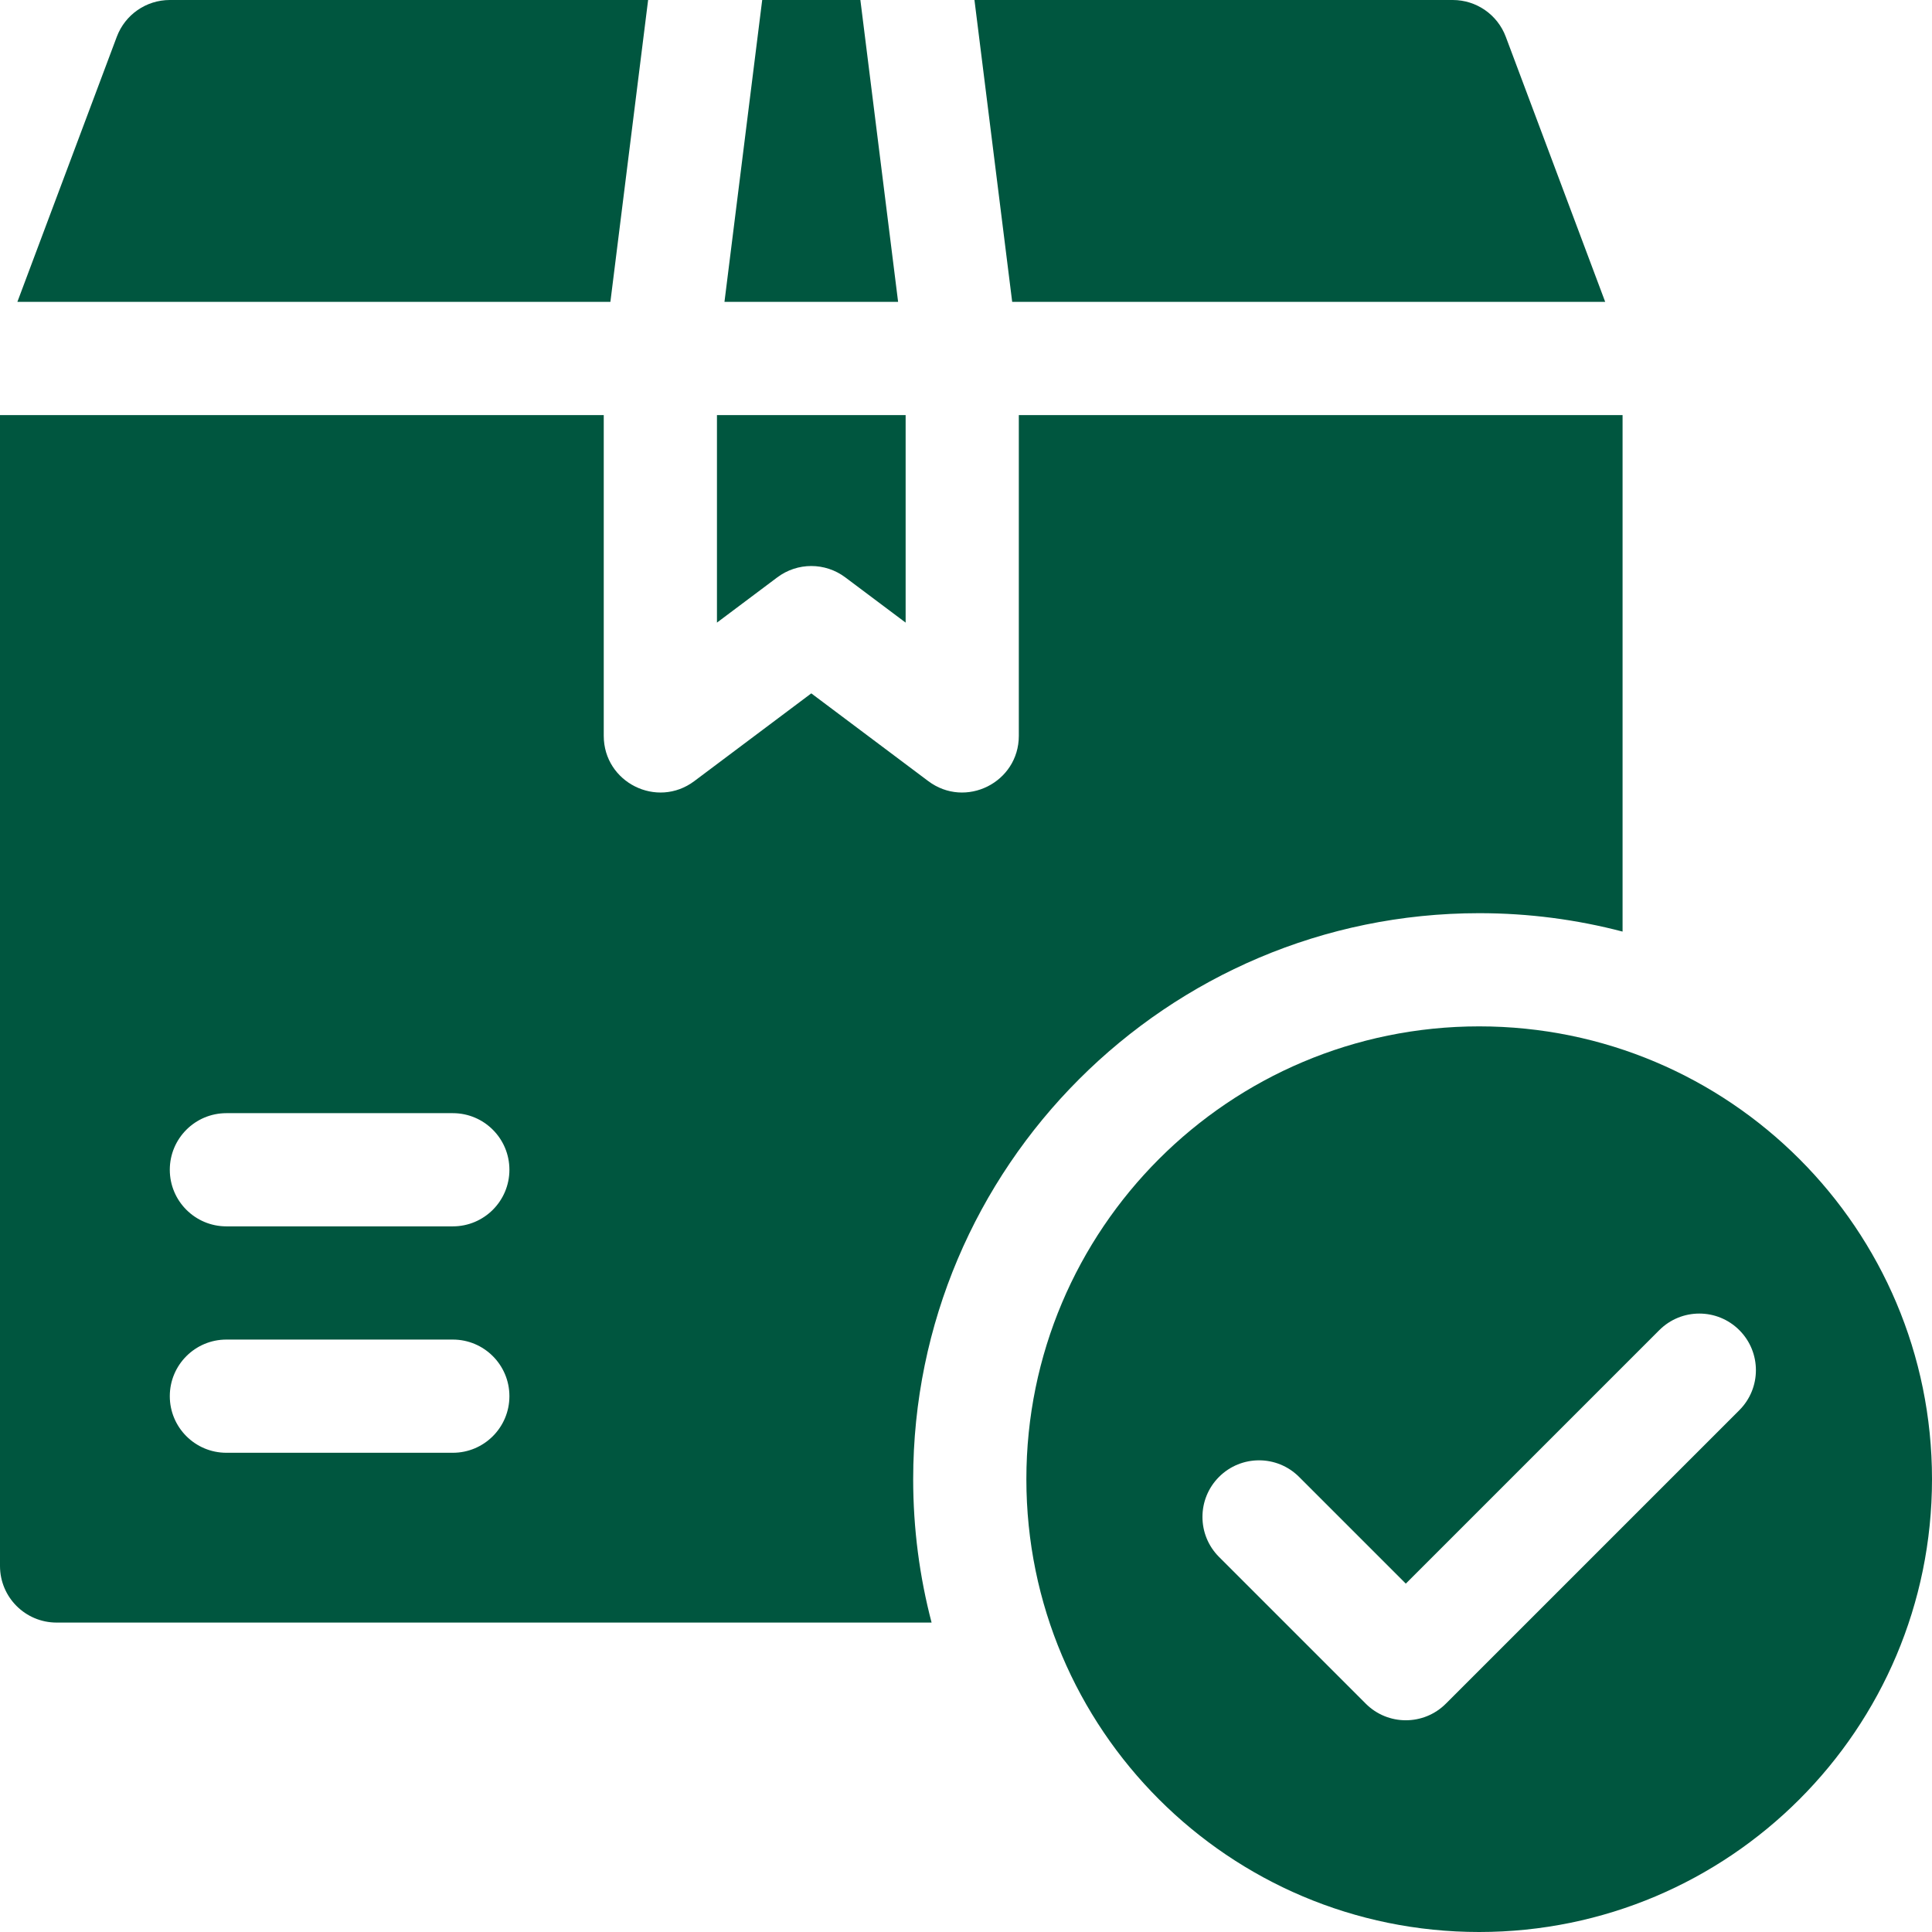
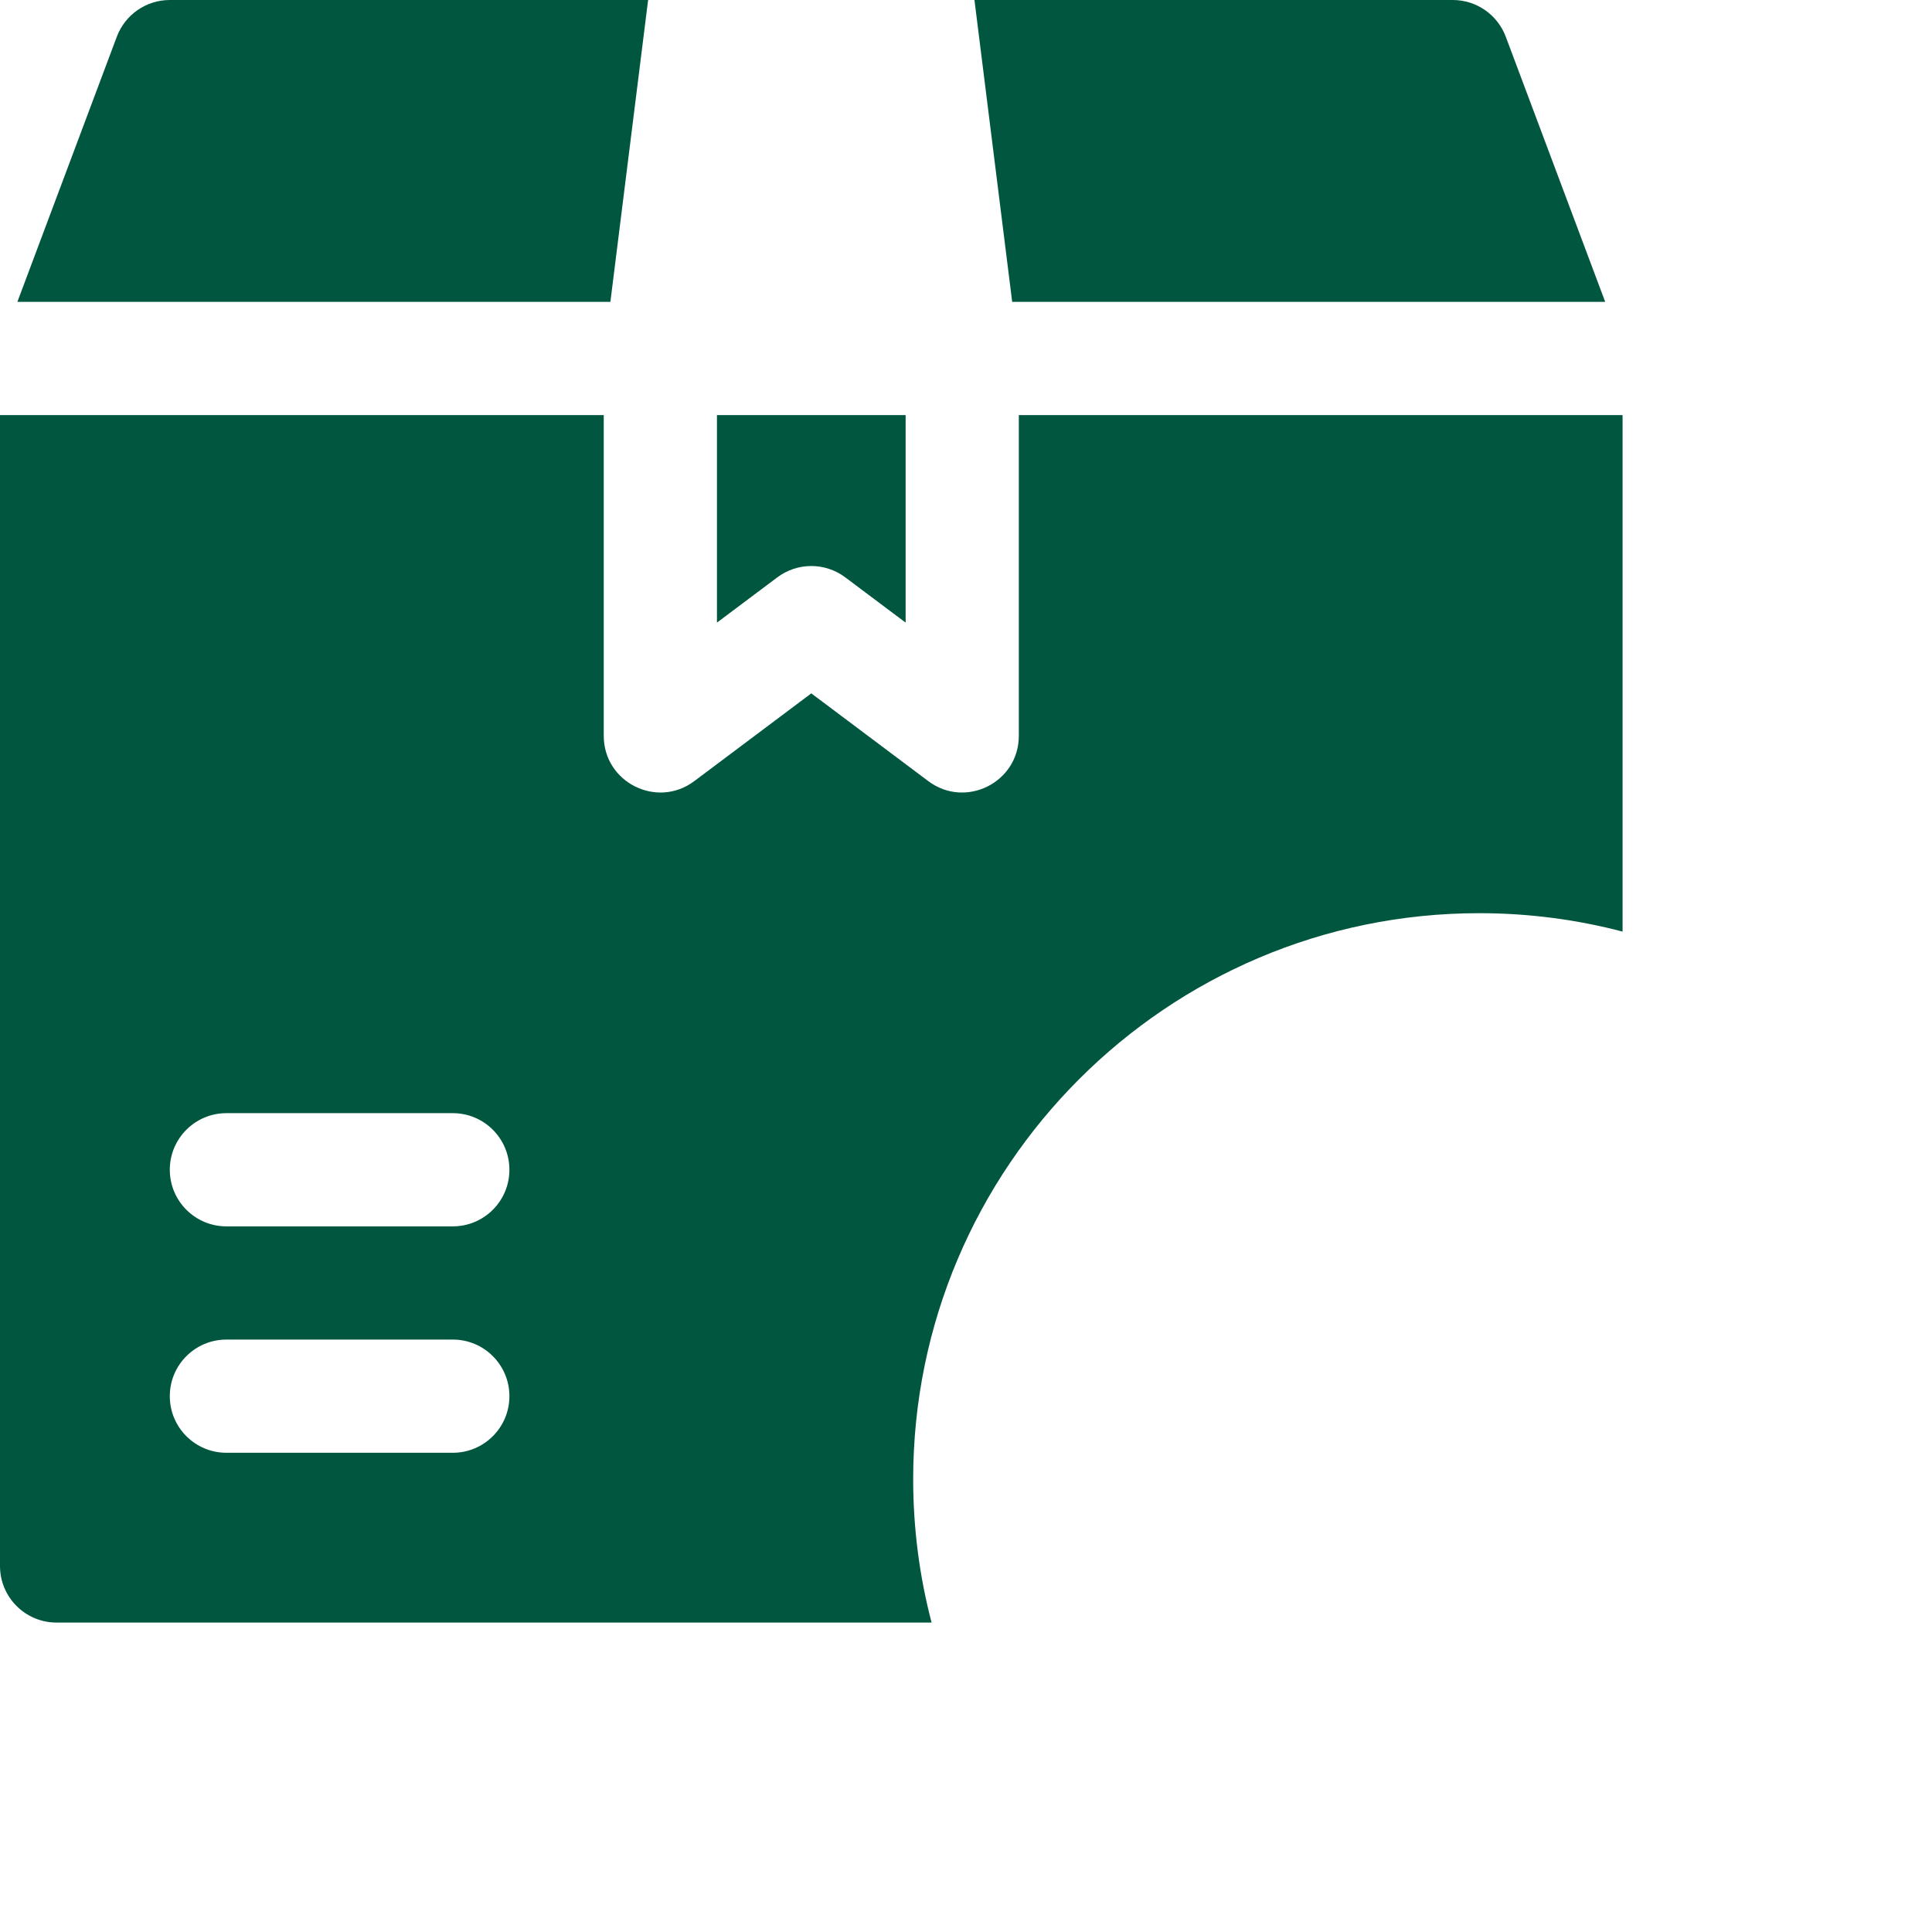
<svg xmlns="http://www.w3.org/2000/svg" fill="none" viewBox="0 0 170 170" height="170" width="170">
  <g clip-path="url(#clip0_201_558)">
    <path fill="#00563F" d="M141.244 26.562L132.495 3.232C131.766 1.288 129.908 0 127.832 0H85.744L89.064 26.562H141.244Z" />
    <path fill="#00563F" d="M57.029 0H14.942C12.866 0 11.008 1.288 10.278 3.232L1.529 26.562H53.709L57.029 0Z" />
-     <path fill="#00563F" d="M75.706 0H67.067L63.747 26.562H79.026L75.706 0Z" />
    <path fill="#00563F" d="M74.375 50.801L79.688 54.785V36.523H63.086V54.785L68.398 50.801C70.169 49.473 72.604 49.473 74.375 50.801Z" />
    <path fill="#00563F" d="M130.156 80.352C134.514 80.352 138.742 80.916 142.773 81.972V36.523H89.648V64.746C89.648 68.85 84.963 71.193 81.68 68.731L71.387 61.011L61.094 68.731C57.81 71.193 53.125 68.85 53.125 64.746V36.523H0V137.793C0 140.544 2.23 142.773 4.98 142.773H81.972C80.916 138.742 80.352 134.514 80.352 130.156C80.352 102.694 102.694 80.352 130.156 80.352ZM39.844 127.832H19.922C17.171 127.832 14.941 125.602 14.941 122.852C14.941 120.101 17.171 117.871 19.922 117.871H39.844C42.594 117.871 44.824 120.101 44.824 122.852C44.824 125.602 42.594 127.832 39.844 127.832ZM39.844 107.91H19.922C17.171 107.91 14.941 105.68 14.941 102.93C14.941 100.179 17.171 97.949 19.922 97.949H39.844C42.594 97.949 44.824 100.179 44.824 102.93C44.824 105.68 42.594 107.91 39.844 107.91Z" />
-     <path fill="#00563F" d="M130.156 90.312C108.151 90.312 90.312 108.151 90.312 130.156C90.312 152.161 108.151 170 130.156 170C152.161 170 170 152.161 170 130.156C170 108.151 152.161 90.312 130.156 90.312ZM153.047 124.085L127.221 149.911C125.276 151.856 122.123 151.856 120.178 149.911L107.265 136.998C105.32 135.053 105.32 131.9 107.265 129.955C109.21 128.01 112.363 128.01 114.308 129.955L123.7 139.346L146.004 117.042C147.949 115.097 151.102 115.097 153.047 117.042C154.992 118.987 154.992 122.14 153.047 124.085Z" />
  </g>
  <defs>
    <clipPath id="clip0_201_558">
      <rect fill="white" height="170" width="170" />
    </clipPath>
  </defs>
</svg>